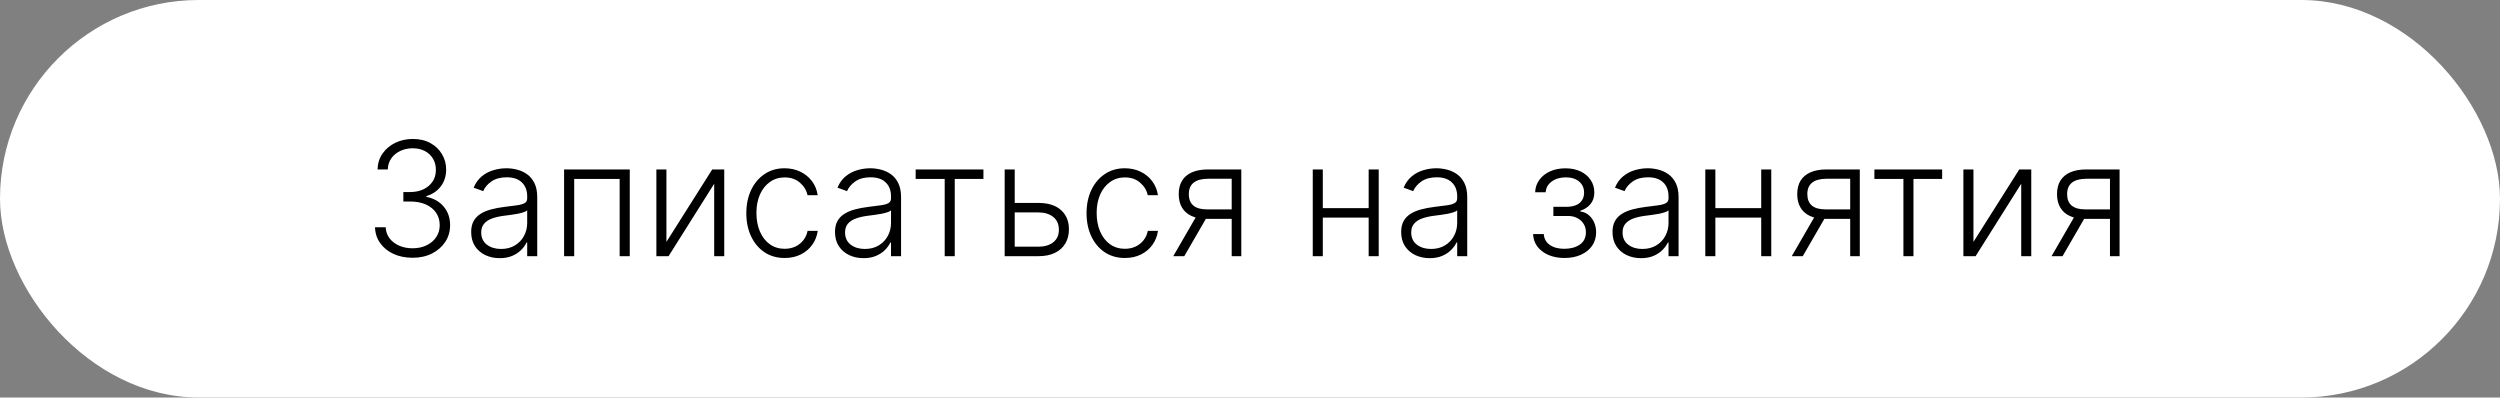
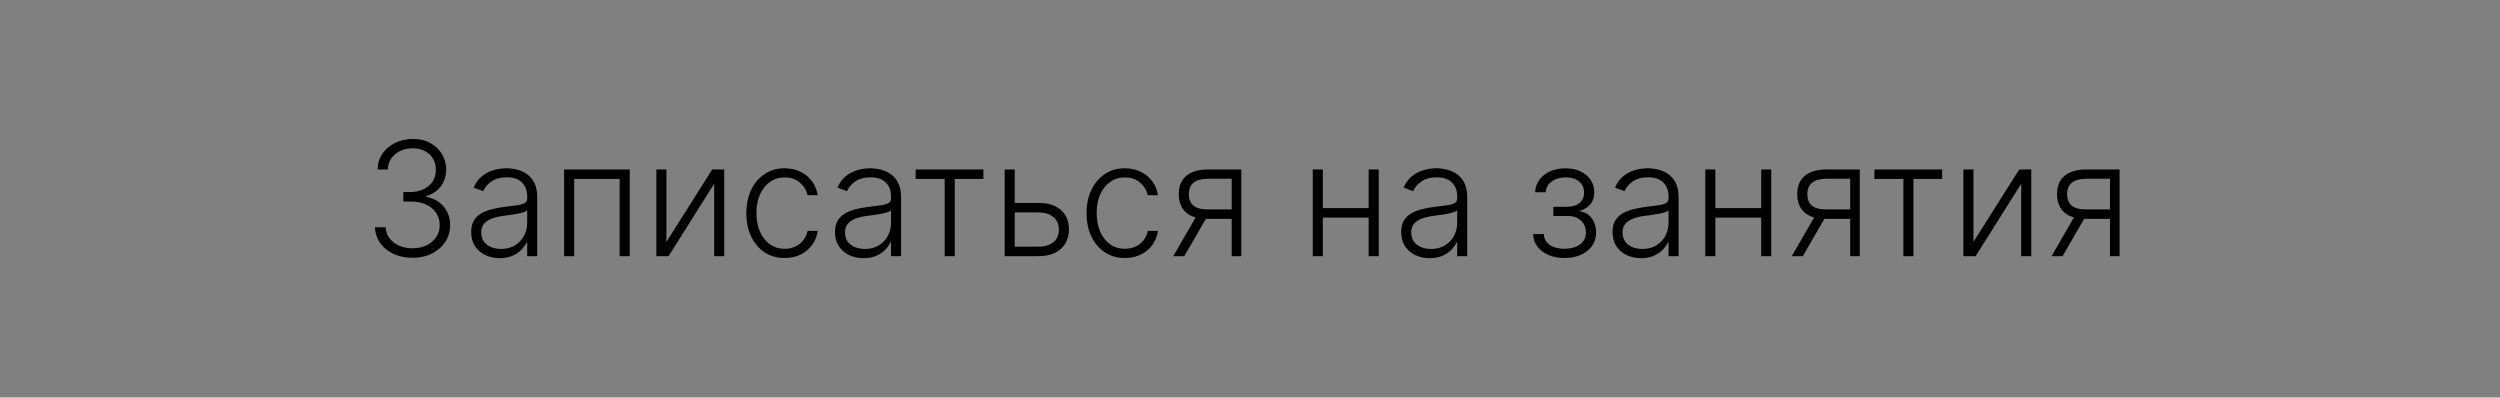
<svg xmlns="http://www.w3.org/2000/svg" width="283" height="45" viewBox="0 0 283 45" fill="none">
  <rect x="0" y="0" width="283" height="45" fill="#808080" stroke="none" />
-   <rect width="283" height="45" rx="22.5" fill="white" />
  <path d="M46.708 29.179C45.903 29.179 45.182 29.034 44.548 28.744C43.913 28.45 43.41 28.043 43.039 27.523C42.668 27.004 42.472 26.405 42.451 25.727H43.659C43.68 26.204 43.827 26.622 44.1 26.98C44.373 27.334 44.735 27.611 45.187 27.811C45.639 28.007 46.141 28.105 46.695 28.105C47.3 28.105 47.833 27.992 48.293 27.766C48.758 27.541 49.12 27.232 49.38 26.84C49.644 26.443 49.776 25.996 49.776 25.497C49.776 24.969 49.642 24.502 49.374 24.097C49.105 23.692 48.719 23.377 48.217 23.151C47.718 22.925 47.121 22.812 46.427 22.812H45.66V21.739H46.427C46.994 21.739 47.494 21.636 47.929 21.432C48.368 21.223 48.713 20.931 48.965 20.556C49.216 20.181 49.342 19.74 49.342 19.233C49.342 18.751 49.233 18.327 49.016 17.961C48.798 17.595 48.492 17.307 48.095 17.098C47.703 16.889 47.245 16.785 46.721 16.785C46.214 16.785 45.749 16.883 45.327 17.079C44.906 17.275 44.565 17.552 44.305 17.91C44.049 18.268 43.913 18.692 43.896 19.182H42.739C42.756 18.5 42.943 17.901 43.301 17.386C43.663 16.866 44.143 16.461 44.739 16.171C45.34 15.877 46.005 15.73 46.734 15.73C47.505 15.73 48.172 15.888 48.734 16.203C49.297 16.518 49.731 16.938 50.038 17.462C50.349 17.982 50.505 18.555 50.505 19.182C50.505 19.928 50.303 20.567 49.898 21.099C49.493 21.628 48.947 21.994 48.261 22.199V22.282C49.097 22.448 49.753 22.819 50.23 23.394C50.712 23.965 50.952 24.666 50.952 25.497C50.952 26.196 50.769 26.825 50.403 27.383C50.036 27.937 49.533 28.376 48.894 28.7C48.259 29.019 47.531 29.179 46.708 29.179ZM56.565 29.224C55.972 29.224 55.431 29.109 54.941 28.879C54.451 28.644 54.061 28.308 53.771 27.869C53.481 27.425 53.337 26.889 53.337 26.258C53.337 25.772 53.428 25.363 53.611 25.03C53.795 24.698 54.055 24.425 54.391 24.212C54.728 23.999 55.126 23.831 55.587 23.707C56.047 23.584 56.554 23.488 57.108 23.42C57.658 23.352 58.122 23.292 58.501 23.241C58.885 23.19 59.177 23.109 59.377 22.998C59.577 22.887 59.678 22.708 59.678 22.461V22.231C59.678 21.562 59.477 21.035 59.077 20.652C58.68 20.264 58.109 20.07 57.364 20.07C56.656 20.07 56.079 20.226 55.631 20.537C55.188 20.848 54.877 21.215 54.698 21.636L53.618 21.246C53.84 20.709 54.146 20.281 54.538 19.962C54.93 19.638 55.369 19.405 55.855 19.265C56.341 19.12 56.833 19.048 57.332 19.048C57.707 19.048 58.097 19.097 58.501 19.195C58.91 19.293 59.29 19.463 59.639 19.706C59.989 19.945 60.272 20.279 60.489 20.709C60.707 21.136 60.815 21.677 60.815 22.333V29H59.678V27.447H59.607C59.471 27.736 59.269 28.018 59 28.291C58.731 28.563 58.395 28.787 57.99 28.962C57.585 29.136 57.11 29.224 56.565 29.224ZM56.718 28.182C57.323 28.182 57.847 28.048 58.291 27.779C58.734 27.511 59.075 27.155 59.313 26.712C59.556 26.264 59.678 25.772 59.678 25.235V23.816C59.592 23.897 59.45 23.97 59.249 24.033C59.053 24.097 58.825 24.155 58.565 24.206C58.31 24.253 58.054 24.293 57.798 24.327C57.543 24.361 57.312 24.391 57.108 24.417C56.554 24.485 56.081 24.592 55.689 24.736C55.297 24.881 54.996 25.082 54.788 25.337C54.579 25.589 54.474 25.913 54.474 26.309C54.474 26.905 54.688 27.368 55.114 27.696C55.54 28.02 56.075 28.182 56.718 28.182ZM63.855 29V19.182H71.289V29H70.144V20.256H64.999V29H63.855ZM75.439 27.383L80.623 19.182H81.984V29H80.846V20.799L75.682 29H74.301V19.182H75.439V27.383ZM88.824 29.204C87.946 29.204 87.181 28.985 86.529 28.546C85.881 28.107 85.378 27.506 85.02 26.744C84.662 25.981 84.484 25.111 84.484 24.136C84.484 23.151 84.665 22.276 85.027 21.509C85.393 20.741 85.9 20.141 86.548 19.706C87.196 19.267 87.948 19.048 88.805 19.048C89.461 19.048 90.055 19.175 90.588 19.431C91.121 19.683 91.559 20.038 91.905 20.499C92.254 20.954 92.474 21.487 92.563 22.097H91.412C91.293 21.543 91.005 21.07 90.549 20.678C90.098 20.281 89.522 20.083 88.824 20.083C88.197 20.083 87.643 20.254 87.162 20.595C86.68 20.931 86.303 21.402 86.03 22.007C85.762 22.608 85.628 23.305 85.628 24.097C85.628 24.894 85.76 25.599 86.024 26.213C86.288 26.822 86.659 27.3 87.136 27.645C87.618 27.99 88.18 28.163 88.824 28.163C89.258 28.163 89.655 28.082 90.013 27.92C90.375 27.754 90.677 27.519 90.92 27.217C91.167 26.914 91.334 26.554 91.419 26.136H92.569C92.484 26.729 92.273 27.257 91.937 27.722C91.604 28.182 91.172 28.544 90.639 28.808C90.111 29.072 89.505 29.204 88.824 29.204ZM97.75 29.224C97.158 29.224 96.617 29.109 96.127 28.879C95.636 28.644 95.247 28.308 94.957 27.869C94.667 27.425 94.522 26.889 94.522 26.258C94.522 25.772 94.614 25.363 94.797 25.03C94.98 24.698 95.24 24.425 95.577 24.212C95.913 23.999 96.312 23.831 96.772 23.707C97.232 23.584 97.74 23.488 98.293 23.42C98.843 23.352 99.308 23.292 99.687 23.241C100.07 23.19 100.362 23.109 100.563 22.998C100.763 22.887 100.863 22.708 100.863 22.461V22.231C100.863 21.562 100.663 21.035 100.262 20.652C99.866 20.264 99.295 20.07 98.549 20.07C97.842 20.07 97.264 20.226 96.817 20.537C96.374 20.848 96.063 21.215 95.884 21.636L94.803 21.246C95.025 20.709 95.332 20.281 95.724 19.962C96.116 19.638 96.555 19.405 97.041 19.265C97.526 19.12 98.019 19.048 98.517 19.048C98.892 19.048 99.282 19.097 99.687 19.195C100.096 19.293 100.475 19.463 100.825 19.706C101.174 19.945 101.458 20.279 101.675 20.709C101.892 21.136 102.001 21.677 102.001 22.333V29H100.863V27.447H100.793C100.656 27.736 100.454 28.018 100.186 28.291C99.917 28.563 99.58 28.787 99.176 28.962C98.771 29.136 98.296 29.224 97.75 29.224ZM97.904 28.182C98.509 28.182 99.033 28.048 99.476 27.779C99.919 27.511 100.26 27.155 100.499 26.712C100.742 26.264 100.863 25.772 100.863 25.235V23.816C100.778 23.897 100.635 23.97 100.435 24.033C100.239 24.097 100.011 24.155 99.751 24.206C99.495 24.253 99.24 24.293 98.984 24.327C98.728 24.361 98.498 24.391 98.293 24.417C97.74 24.485 97.266 24.592 96.874 24.736C96.482 24.881 96.182 25.082 95.973 25.337C95.764 25.589 95.66 25.913 95.66 26.309C95.66 26.905 95.873 27.368 96.299 27.696C96.725 28.02 97.26 28.182 97.904 28.182ZM103.653 20.256V19.182H111.324V20.256H108.077V29H106.939V20.256H103.653ZM114.675 22.972H117.545C118.648 22.972 119.501 23.241 120.102 23.778C120.702 24.315 121.003 25.041 121.003 25.957C121.003 26.567 120.869 27.099 120.6 27.555C120.332 28.011 119.94 28.367 119.424 28.623C118.908 28.874 118.282 29 117.545 29H113.729V19.182H114.866V27.926H117.545C118.239 27.926 118.8 27.76 119.226 27.428C119.652 27.095 119.865 26.622 119.865 26.009C119.865 25.382 119.652 24.898 119.226 24.558C118.8 24.217 118.239 24.046 117.545 24.046H114.675V22.972ZM127.337 29.204C126.46 29.204 125.695 28.985 125.043 28.546C124.395 28.107 123.892 27.506 123.534 26.744C123.176 25.981 122.997 25.111 122.997 24.136C122.997 23.151 123.178 22.276 123.54 21.509C123.907 20.741 124.414 20.141 125.062 19.706C125.71 19.267 126.462 19.048 127.318 19.048C127.974 19.048 128.569 19.175 129.102 19.431C129.634 19.683 130.073 20.038 130.418 20.499C130.768 20.954 130.987 21.487 131.077 22.097H129.926C129.807 21.543 129.519 21.07 129.063 20.678C128.612 20.281 128.036 20.083 127.337 20.083C126.711 20.083 126.157 20.254 125.675 20.595C125.194 20.931 124.817 21.402 124.544 22.007C124.276 22.608 124.141 23.305 124.141 24.097C124.141 24.894 124.273 25.599 124.538 26.213C124.802 26.822 125.173 27.3 125.65 27.645C126.131 27.99 126.694 28.163 127.337 28.163C127.772 28.163 128.168 28.082 128.526 27.92C128.888 27.754 129.191 27.519 129.434 27.217C129.681 26.914 129.847 26.554 129.933 26.136H131.083C130.998 26.729 130.787 27.257 130.45 27.722C130.118 28.182 129.685 28.544 129.153 28.808C128.624 29.072 128.019 29.204 127.337 29.204ZM139.428 29V20.236H136.724C136.021 20.241 135.486 20.388 135.12 20.678C134.757 20.967 134.576 21.4 134.576 21.975C134.576 22.55 134.749 22.983 135.094 23.273C135.439 23.558 135.942 23.701 136.603 23.701H139.748V24.775H136.603C135.925 24.775 135.35 24.666 134.877 24.449C134.408 24.232 134.05 23.914 133.803 23.496C133.556 23.079 133.432 22.572 133.432 21.975C133.432 21.374 133.558 20.867 133.809 20.454C134.065 20.036 134.438 19.721 134.928 19.508C135.422 19.291 136.021 19.182 136.724 19.182H140.515V29H139.428ZM132.812 29L135.637 24.116H136.884L134.059 29H132.812ZM155.232 23.56V24.634H149.46V23.56H155.232ZM149.741 19.182V29H148.604V19.182H149.741ZM156.07 19.182V29H154.932V19.182H156.07ZM161.84 29.224C161.248 29.224 160.706 29.109 160.216 28.879C159.726 28.644 159.336 28.308 159.047 27.869C158.757 27.425 158.612 26.889 158.612 26.258C158.612 25.772 158.704 25.363 158.887 25.03C159.07 24.698 159.33 24.425 159.667 24.212C160.003 23.999 160.402 23.831 160.862 23.707C161.322 23.584 161.829 23.488 162.383 23.42C162.933 23.352 163.398 23.292 163.777 23.241C164.16 23.19 164.452 23.109 164.653 22.998C164.853 22.887 164.953 22.708 164.953 22.461V22.231C164.953 21.562 164.753 21.035 164.352 20.652C163.956 20.264 163.385 20.07 162.639 20.07C161.932 20.07 161.354 20.226 160.907 20.537C160.464 20.848 160.153 21.215 159.974 21.636L158.893 21.246C159.115 20.709 159.422 20.281 159.814 19.962C160.206 19.638 160.645 19.405 161.131 19.265C161.616 19.12 162.108 19.048 162.607 19.048C162.982 19.048 163.372 19.097 163.777 19.195C164.186 19.293 164.565 19.463 164.915 19.706C165.264 19.945 165.547 20.279 165.765 20.709C165.982 21.136 166.091 21.677 166.091 22.333V29H164.953V27.447H164.883C164.746 27.736 164.544 28.018 164.275 28.291C164.007 28.563 163.67 28.787 163.265 28.962C162.861 29.136 162.385 29.224 161.84 29.224ZM161.993 28.182C162.599 28.182 163.123 28.048 163.566 27.779C164.009 27.511 164.35 27.155 164.589 26.712C164.831 26.264 164.953 25.772 164.953 25.235V23.816C164.868 23.897 164.725 23.97 164.525 24.033C164.329 24.097 164.101 24.155 163.841 24.206C163.585 24.253 163.329 24.293 163.074 24.327C162.818 24.361 162.588 24.391 162.383 24.417C161.829 24.485 161.356 24.592 160.964 24.736C160.572 24.881 160.272 25.082 160.063 25.337C159.854 25.589 159.75 25.913 159.75 26.309C159.75 26.905 159.963 27.368 160.389 27.696C160.815 28.02 161.35 28.182 161.993 28.182ZM173.547 26.494H174.755C174.789 27.018 175.015 27.428 175.433 27.722C175.85 28.016 176.4 28.163 177.082 28.163C177.789 28.163 178.373 28.005 178.833 27.69C179.294 27.37 179.524 26.905 179.524 26.296C179.524 25.925 179.436 25.604 179.262 25.331C179.091 25.058 178.857 24.845 178.558 24.692C178.264 24.534 177.93 24.453 177.555 24.449H175.842V23.407H177.536C178.119 23.373 178.563 23.215 178.865 22.934C179.168 22.648 179.319 22.276 179.319 21.815C179.319 21.291 179.134 20.871 178.763 20.556C178.392 20.236 177.889 20.077 177.254 20.077C176.611 20.077 176.076 20.234 175.65 20.55C175.224 20.865 174.998 21.27 174.972 21.764H173.777C173.798 21.232 173.958 20.763 174.257 20.358C174.555 19.949 174.958 19.629 175.465 19.399C175.976 19.169 176.556 19.054 177.203 19.054C177.868 19.054 178.445 19.173 178.936 19.412C179.426 19.651 179.805 19.977 180.073 20.39C180.342 20.799 180.476 21.264 180.476 21.783C180.476 22.325 180.327 22.77 180.029 23.119C179.735 23.465 179.357 23.707 178.897 23.848V23.944C179.247 23.982 179.553 24.11 179.818 24.327C180.086 24.545 180.297 24.824 180.45 25.165C180.604 25.506 180.681 25.883 180.681 26.296C180.681 26.876 180.529 27.385 180.227 27.824C179.924 28.259 179.502 28.597 178.961 28.84C178.424 29.083 177.804 29.204 177.101 29.204C176.423 29.204 175.82 29.092 175.292 28.866C174.764 28.636 174.344 28.318 174.033 27.913C173.726 27.504 173.564 27.031 173.547 26.494ZM185.764 29.224C185.172 29.224 184.63 29.109 184.14 28.879C183.65 28.644 183.26 28.308 182.971 27.869C182.681 27.425 182.536 26.889 182.536 26.258C182.536 25.772 182.627 25.363 182.811 25.03C182.994 24.698 183.254 24.425 183.591 24.212C183.927 23.999 184.326 23.831 184.786 23.707C185.246 23.584 185.753 23.488 186.307 23.42C186.857 23.352 187.321 23.292 187.701 23.241C188.084 23.19 188.376 23.109 188.576 22.998C188.777 22.887 188.877 22.708 188.877 22.461V22.231C188.877 21.562 188.676 21.035 188.276 20.652C187.88 20.264 187.309 20.07 186.563 20.07C185.855 20.07 185.278 20.226 184.831 20.537C184.387 20.848 184.076 21.215 183.897 21.636L182.817 21.246C183.039 20.709 183.346 20.281 183.738 19.962C184.13 19.638 184.569 19.405 185.054 19.265C185.54 19.12 186.032 19.048 186.531 19.048C186.906 19.048 187.296 19.097 187.701 19.195C188.11 19.293 188.489 19.463 188.838 19.706C189.188 19.945 189.471 20.279 189.689 20.709C189.906 21.136 190.015 21.677 190.015 22.333V29H188.877V27.447H188.806C188.67 27.736 188.468 28.018 188.199 28.291C187.931 28.563 187.594 28.787 187.189 28.962C186.784 29.136 186.309 29.224 185.764 29.224ZM185.917 28.182C186.522 28.182 187.047 28.048 187.49 27.779C187.933 27.511 188.274 27.155 188.512 26.712C188.755 26.264 188.877 25.772 188.877 25.235V23.816C188.792 23.897 188.649 23.97 188.449 24.033C188.252 24.097 188.025 24.155 187.765 24.206C187.509 24.253 187.253 24.293 186.998 24.327C186.742 24.361 186.512 24.391 186.307 24.417C185.753 24.485 185.28 24.592 184.888 24.736C184.496 24.881 184.196 25.082 183.987 25.337C183.778 25.589 183.674 25.913 183.674 26.309C183.674 26.905 183.887 27.368 184.313 27.696C184.739 28.02 185.274 28.182 185.917 28.182ZM199.67 23.56V24.634H193.898V23.56H199.67ZM194.179 19.182V29H193.041V19.182H194.179ZM200.507 19.182V29H199.369V19.182H200.507ZM209.442 29V20.236H206.738C206.035 20.241 205.5 20.388 205.133 20.678C204.771 20.967 204.59 21.4 204.59 21.975C204.59 22.55 204.763 22.983 205.108 23.273C205.453 23.558 205.956 23.701 206.616 23.701H209.761V24.775H206.616C205.939 24.775 205.363 24.666 204.89 24.449C204.422 24.232 204.064 23.914 203.817 23.496C203.569 23.079 203.446 22.572 203.446 21.975C203.446 21.374 203.572 20.867 203.823 20.454C204.079 20.036 204.452 19.721 204.942 19.508C205.436 19.291 206.035 19.182 206.738 19.182H210.528V29H209.442ZM202.826 29L205.651 24.116H206.898L204.072 29H202.826ZM212.181 20.256V19.182H219.851V20.256H216.604V29H215.466V20.256H212.181ZM223.394 27.383L228.578 19.182H229.939V29H228.801V20.799L223.637 29H222.256V19.182H223.394V27.383ZM238.85 29V20.236H236.146C235.443 20.241 234.908 20.388 234.542 20.678C234.179 20.967 233.998 21.4 233.998 21.975C233.998 22.55 234.171 22.983 234.516 23.273C234.861 23.558 235.364 23.701 236.025 23.701H239.169V24.775H236.025C235.347 24.775 234.772 24.666 234.299 24.449C233.83 24.232 233.472 23.914 233.225 23.496C232.978 23.079 232.854 22.572 232.854 21.975C232.854 21.374 232.98 20.867 233.231 20.454C233.487 20.036 233.86 19.721 234.35 19.508C234.844 19.291 235.443 19.182 236.146 19.182H239.936V29H238.85ZM232.234 29L235.059 24.116H236.306L233.48 29H232.234Z" fill="black" />
</svg>